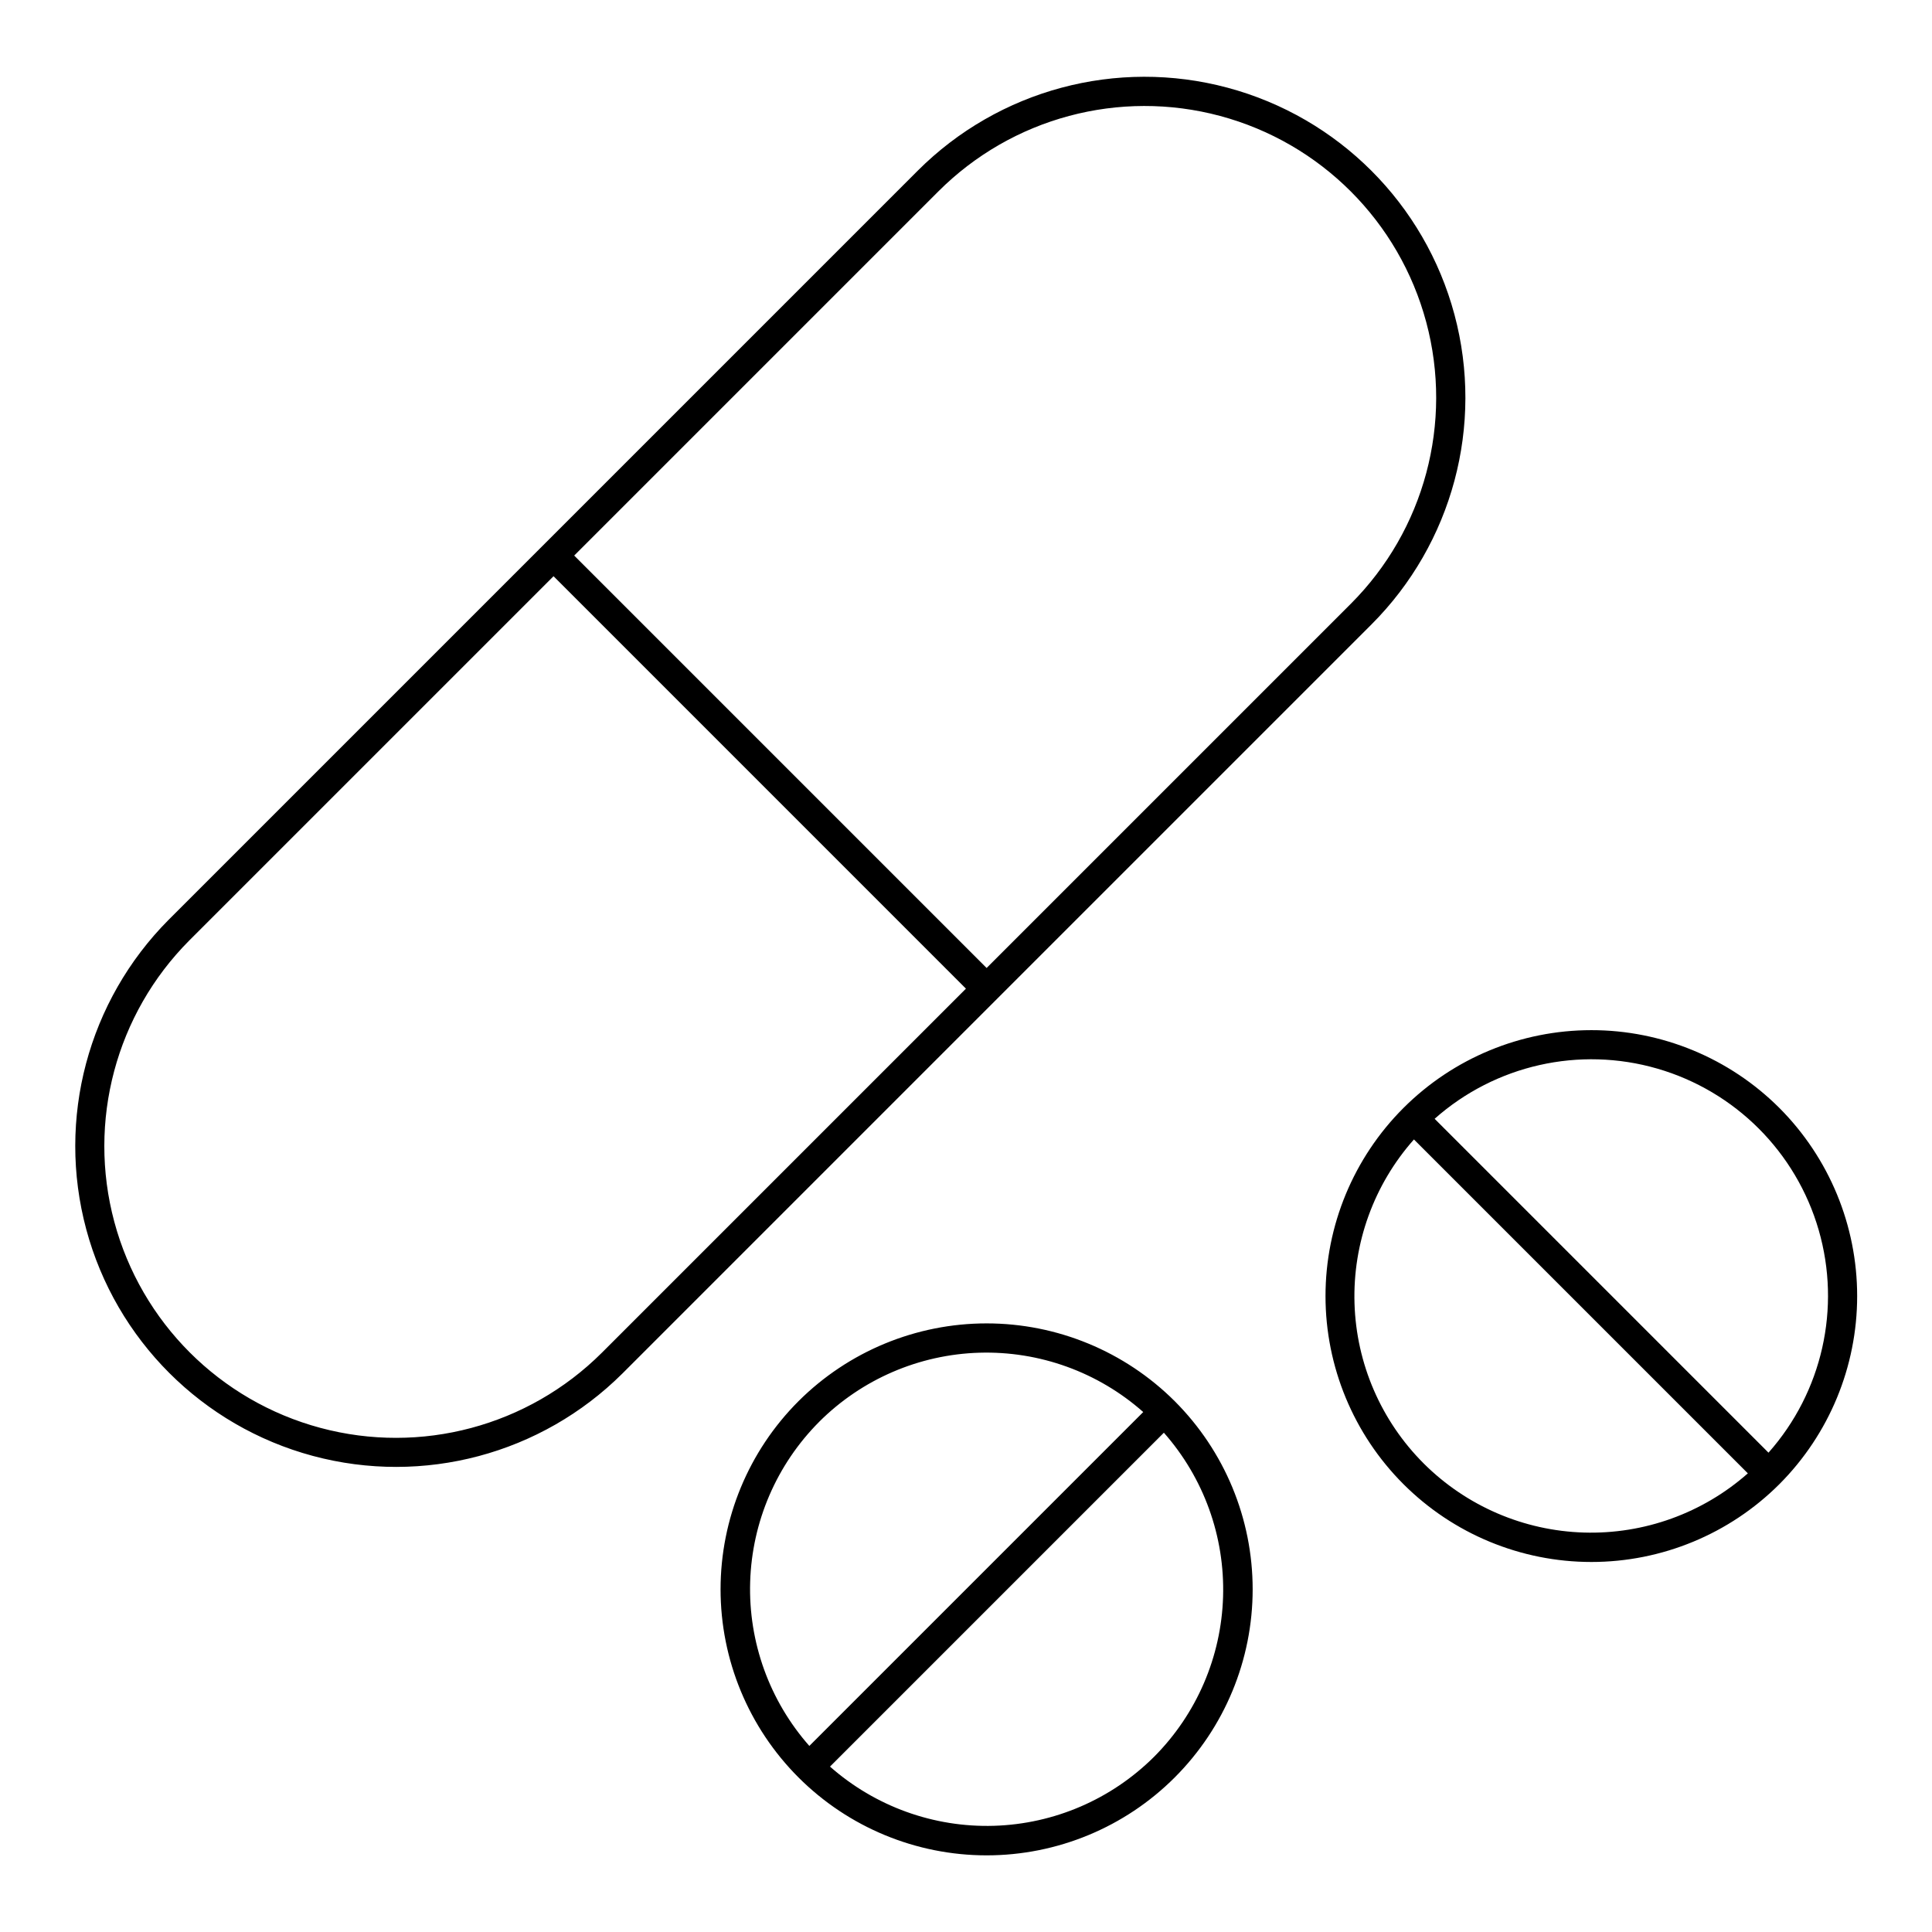
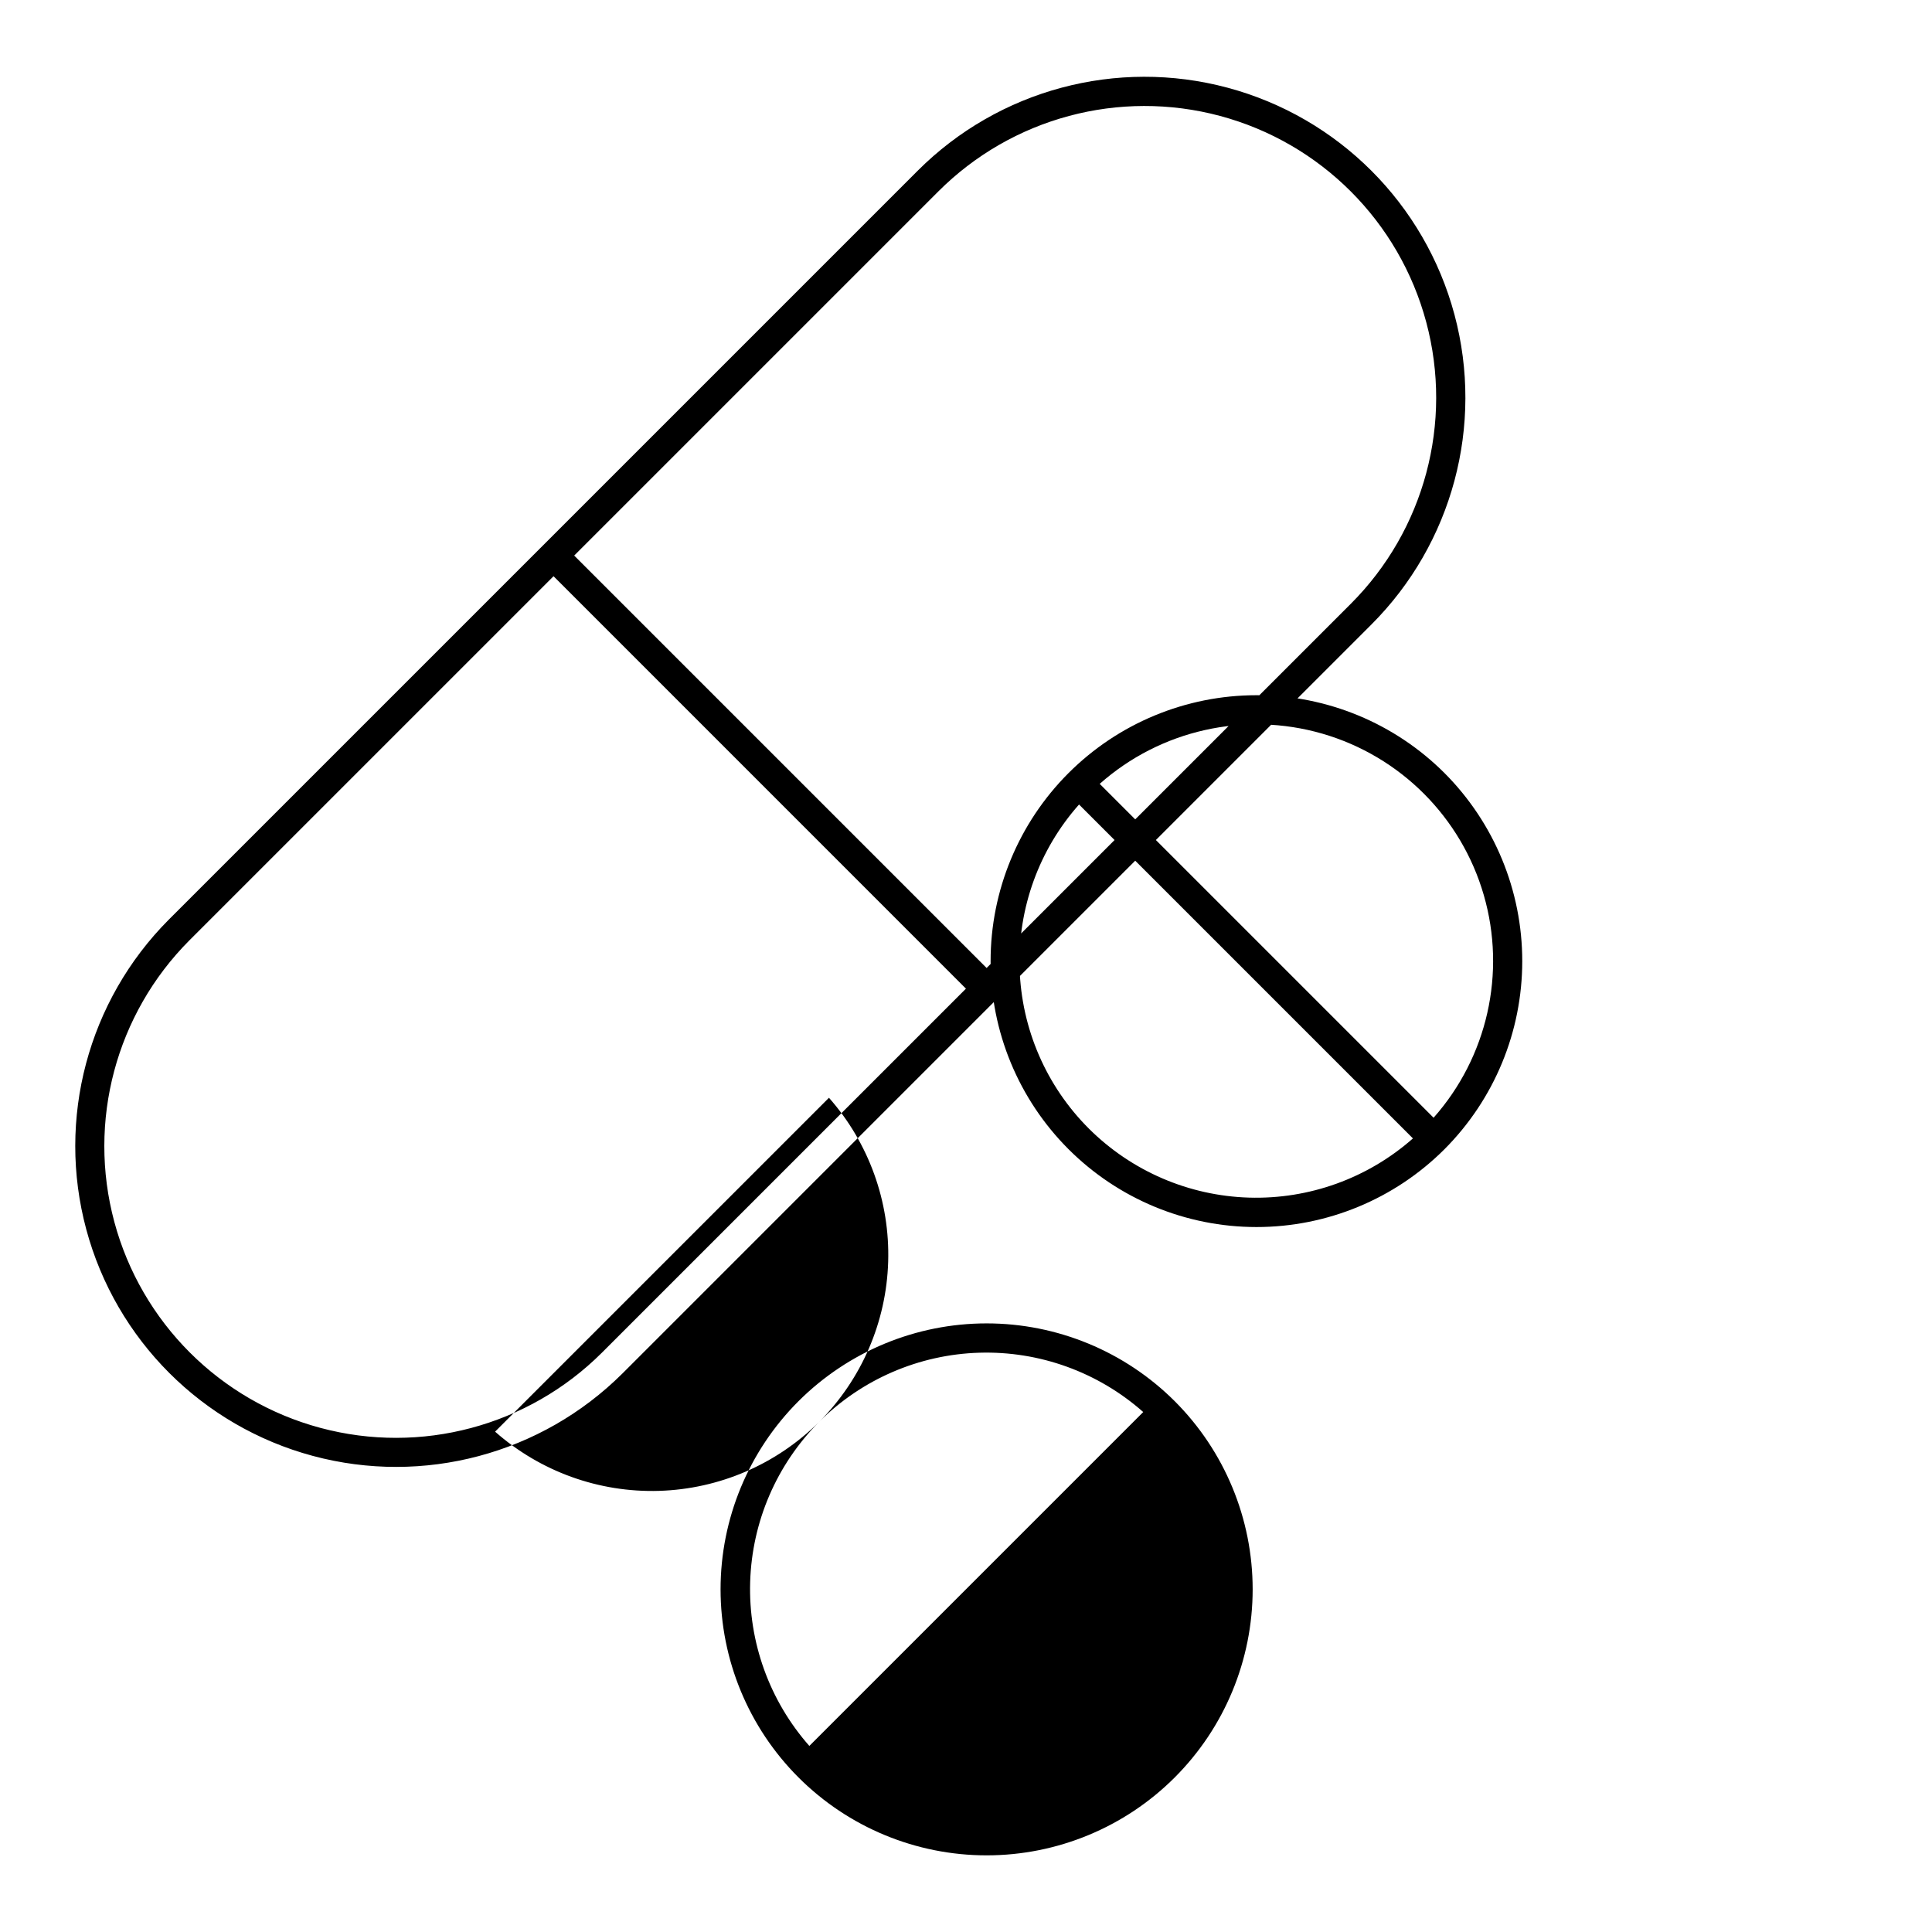
<svg xmlns="http://www.w3.org/2000/svg" fill="#000000" width="800px" height="800px" version="1.1" viewBox="144 144 512 512">
-   <path d="m408.2 408.74v-0.008l99.238-99.234c21.48-21.48 29.871-52.789 22.008-82.133-7.863-29.34-30.781-52.262-60.125-60.121-29.34-7.863-60.648 0.527-82.129 22.004l-198.49 198.49c-21.391 21.496-29.715 52.762-21.844 82.051 7.875 29.289 30.754 52.168 60.043 60.039 29.289 7.875 60.551-0.449 82.051-21.844l99.234-99.238zm-104.72 93.77c-19.535 19.465-47.961 27.043-74.594 19.887-26.633-7.152-47.438-27.957-54.59-54.59-7.156-26.633 0.426-55.059 19.887-74.594l96.512-96.508 109.29 109.3zm-7.312-211.28 96.504-96.504c19.523-19.523 47.98-27.148 74.648-20.004 26.672 7.148 47.504 27.98 54.648 54.648 7.148 26.672-0.477 55.129-20 74.652l-96.504 96.504zm59.441 224.1c-13.223 13.223-20.652 31.156-20.652 49.855 0 18.699 7.43 36.633 20.652 49.855 13.223 13.223 31.156 20.648 49.855 20.648s36.633-7.426 49.852-20.648c13.223-13.223 20.652-31.156 20.652-49.855 0-18.699-7.43-36.633-20.652-49.855-13.23-13.203-31.16-20.617-49.852-20.617-18.695 0-36.625 7.414-49.855 20.617zm5.477 5.477-0.004-0.004c11.297-11.285 26.469-17.836 42.43-18.32 15.957-0.48 31.5 5.141 43.457 15.723l-88.484 88.484c-10.559-11.965-16.168-27.504-15.684-43.453 0.48-15.953 7.016-31.121 18.281-42.43zm88.754 88.762c-11.301 11.266-26.473 17.805-42.426 18.289-15.953 0.48-31.492-5.129-43.457-15.691l88.48-88.48h0.004c10.562 11.965 16.172 27.504 15.688 43.457-0.48 15.949-7.019 31.121-18.289 42.426zm165.71-171.95c-13.219-13.207-31.141-20.625-49.828-20.617-18.688 0.004-36.605 7.434-49.816 20.648-13.211 13.215-20.633 31.137-20.633 49.82 0 18.688 7.422 36.609 20.633 49.824 13.211 13.215 31.129 20.641 49.816 20.648 18.688 0.004 36.609-7.41 49.828-20.617 13.203-13.234 20.617-31.16 20.617-49.855 0-18.691-7.414-36.621-20.617-49.852zm-94.238 94.23c-11.301-11.281-17.867-26.461-18.352-42.422-0.484-15.965 5.148-31.512 15.75-43.461l88.488 88.488c-11.969 10.562-27.504 16.168-43.457 15.688-15.953-0.484-31.125-7.023-42.43-18.293zm91.359-2.875-88.48-88.48c16.086-14.262 38.359-19.281 59.008-13.301 20.648 5.981 36.793 22.125 42.773 42.773 5.977 20.648 0.957 42.918-13.301 59.008z" />
+   <path d="m408.2 408.74v-0.008l99.238-99.234c21.48-21.48 29.871-52.789 22.008-82.133-7.863-29.34-30.781-52.262-60.125-60.121-29.34-7.863-60.648 0.527-82.129 22.004l-198.49 198.49c-21.391 21.496-29.715 52.762-21.844 82.051 7.875 29.289 30.754 52.168 60.043 60.039 29.289 7.875 60.551-0.449 82.051-21.844l99.234-99.238zm-104.72 93.77c-19.535 19.465-47.961 27.043-74.594 19.887-26.633-7.152-47.438-27.957-54.59-54.59-7.156-26.633 0.426-55.059 19.887-74.594l96.512-96.508 109.29 109.3zm-7.312-211.28 96.504-96.504c19.523-19.523 47.98-27.148 74.648-20.004 26.672 7.148 47.504 27.98 54.648 54.648 7.148 26.672-0.477 55.129-20 74.652l-96.504 96.504zm59.441 224.1c-13.223 13.223-20.652 31.156-20.652 49.855 0 18.699 7.43 36.633 20.652 49.855 13.223 13.223 31.156 20.648 49.855 20.648s36.633-7.426 49.852-20.648c13.223-13.223 20.652-31.156 20.652-49.855 0-18.699-7.43-36.633-20.652-49.855-13.23-13.203-31.16-20.617-49.852-20.617-18.695 0-36.625 7.414-49.855 20.617zm5.477 5.477-0.004-0.004c11.297-11.285 26.469-17.836 42.43-18.32 15.957-0.48 31.5 5.141 43.457 15.723l-88.484 88.484c-10.559-11.965-16.168-27.504-15.684-43.453 0.48-15.953 7.016-31.121 18.281-42.43zc-11.301 11.266-26.473 17.805-42.426 18.289-15.953 0.48-31.492-5.129-43.457-15.691l88.48-88.48h0.004c10.562 11.965 16.172 27.504 15.688 43.457-0.48 15.949-7.019 31.121-18.289 42.426zm165.71-171.95c-13.219-13.207-31.141-20.625-49.828-20.617-18.688 0.004-36.605 7.434-49.816 20.648-13.211 13.215-20.633 31.137-20.633 49.82 0 18.688 7.422 36.609 20.633 49.824 13.211 13.215 31.129 20.641 49.816 20.648 18.688 0.004 36.609-7.41 49.828-20.617 13.203-13.234 20.617-31.16 20.617-49.855 0-18.691-7.414-36.621-20.617-49.852zm-94.238 94.23c-11.301-11.281-17.867-26.461-18.352-42.422-0.484-15.965 5.148-31.512 15.75-43.461l88.488 88.488c-11.969 10.562-27.504 16.168-43.457 15.688-15.953-0.484-31.125-7.023-42.43-18.293zm91.359-2.875-88.48-88.48c16.086-14.262 38.359-19.281 59.008-13.301 20.648 5.981 36.793 22.125 42.773 42.773 5.977 20.648 0.957 42.918-13.301 59.008z" />
</svg>